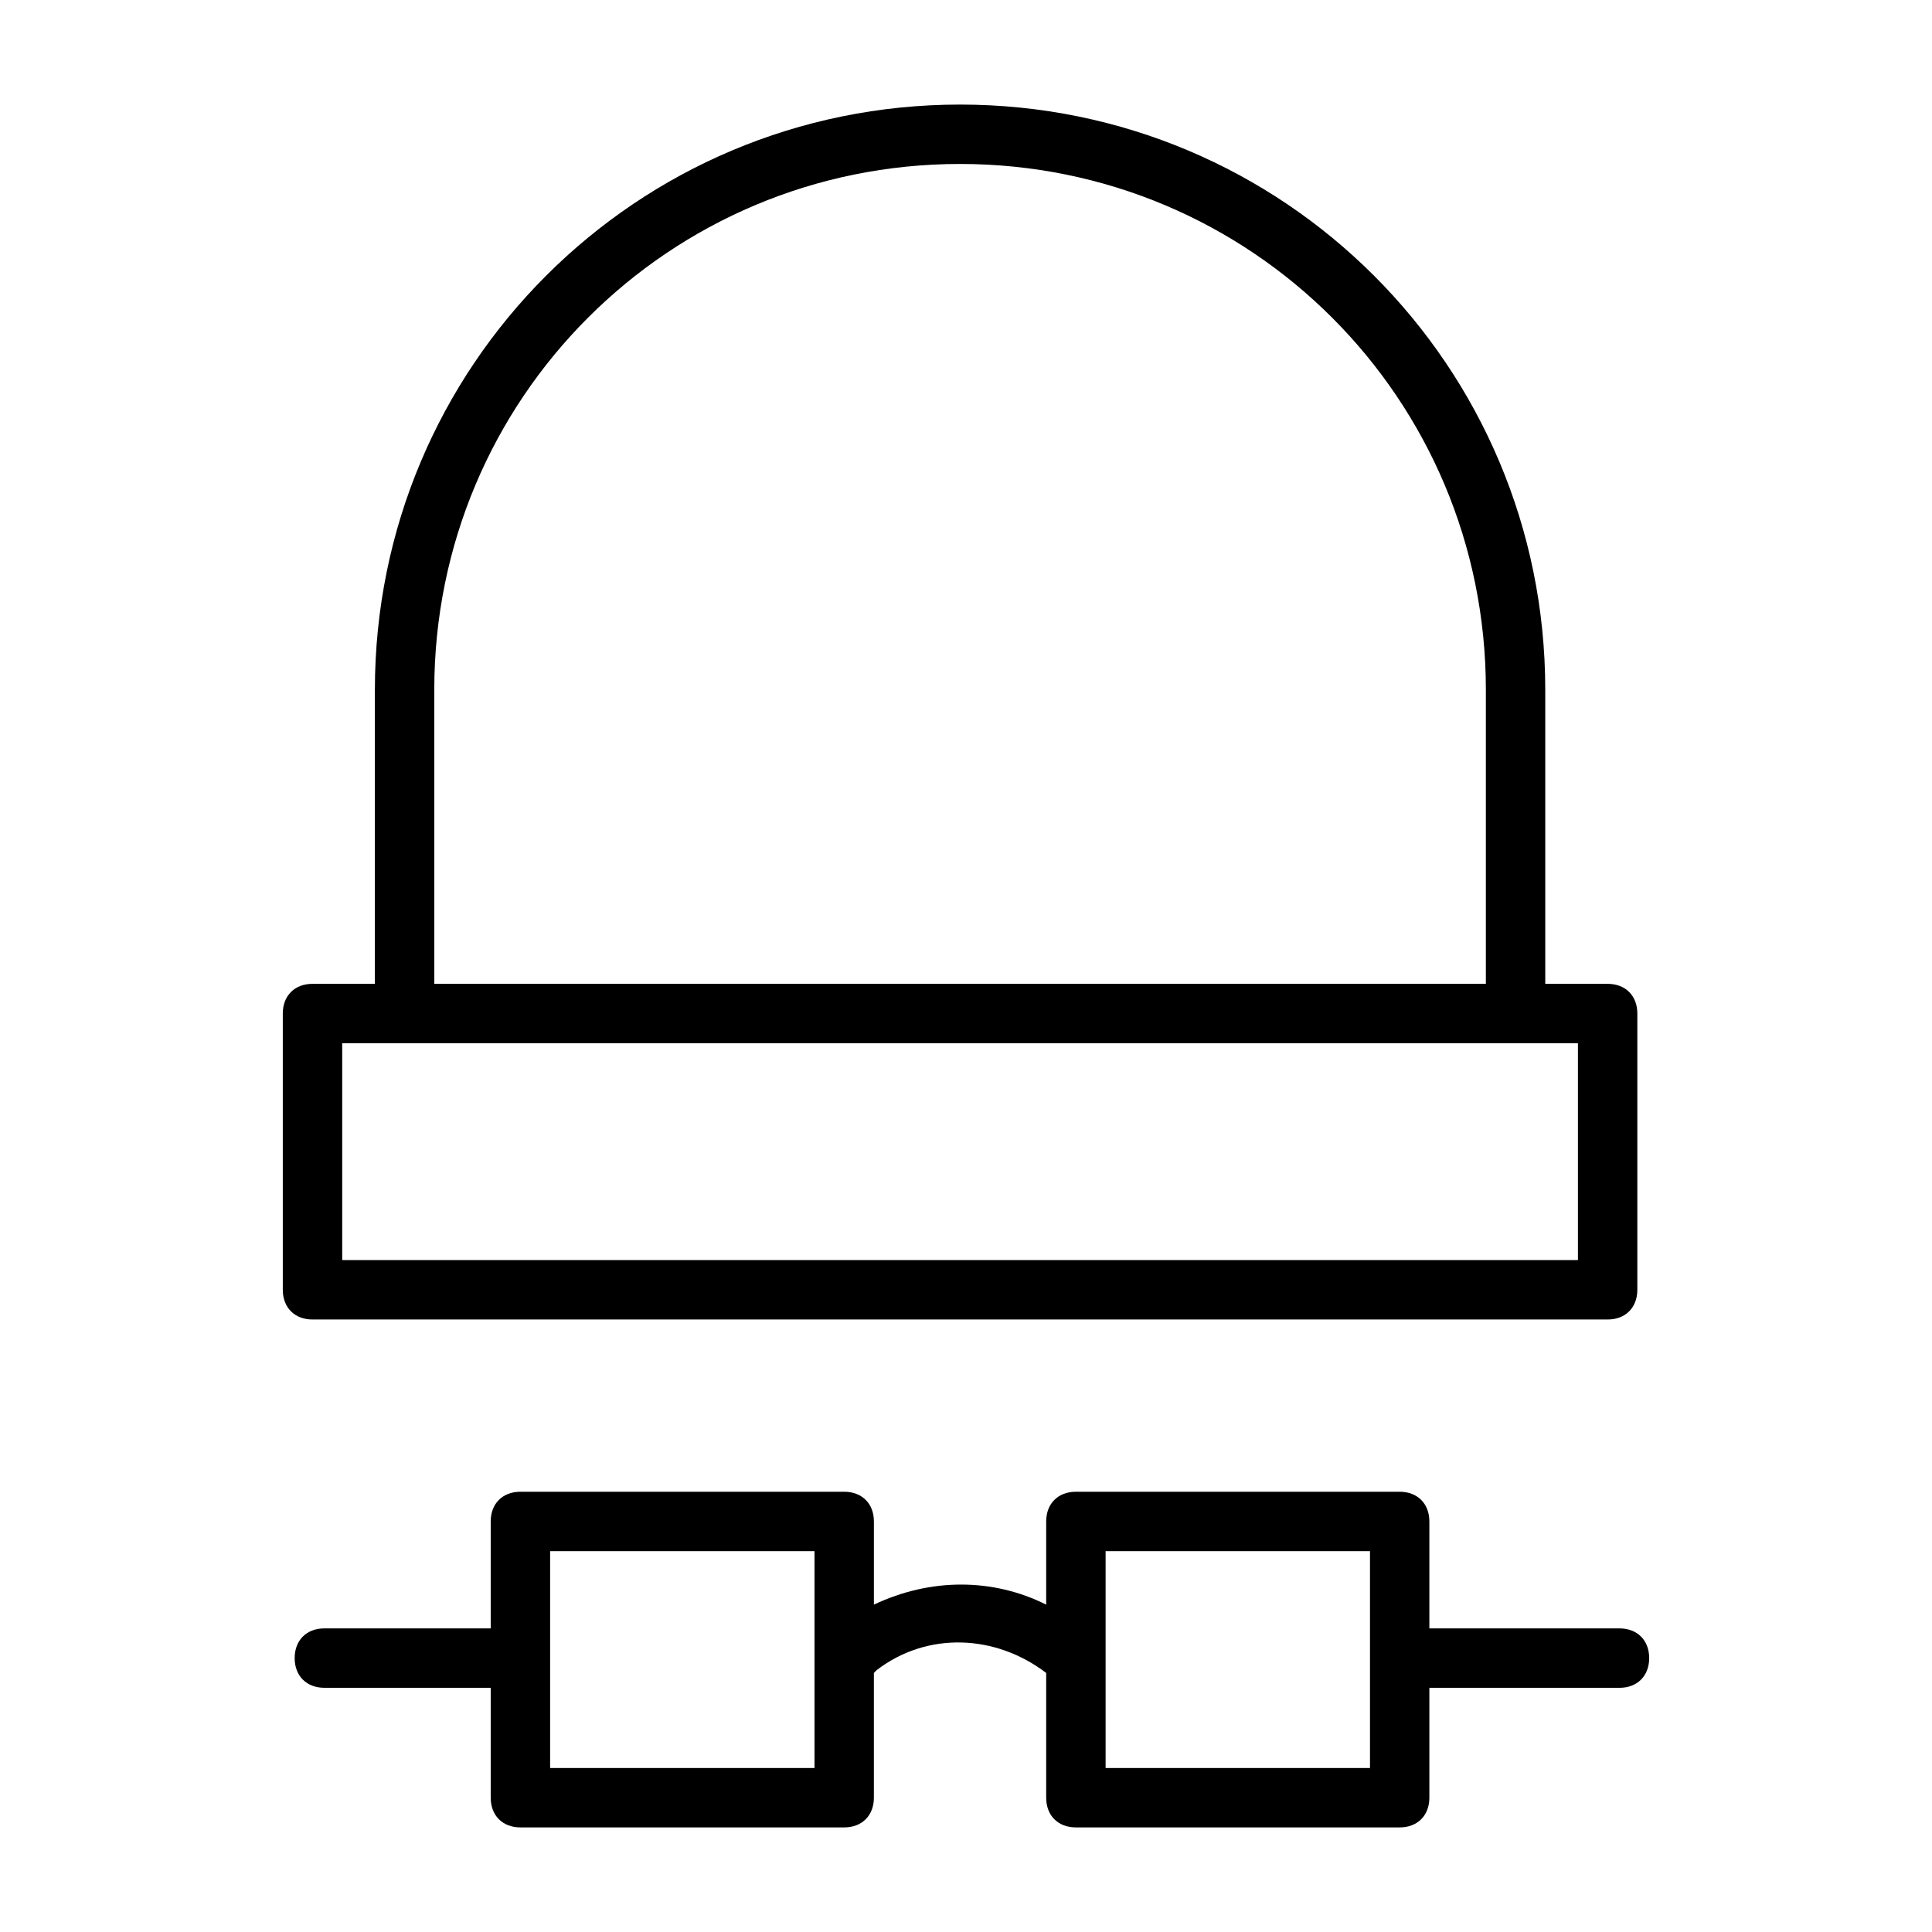
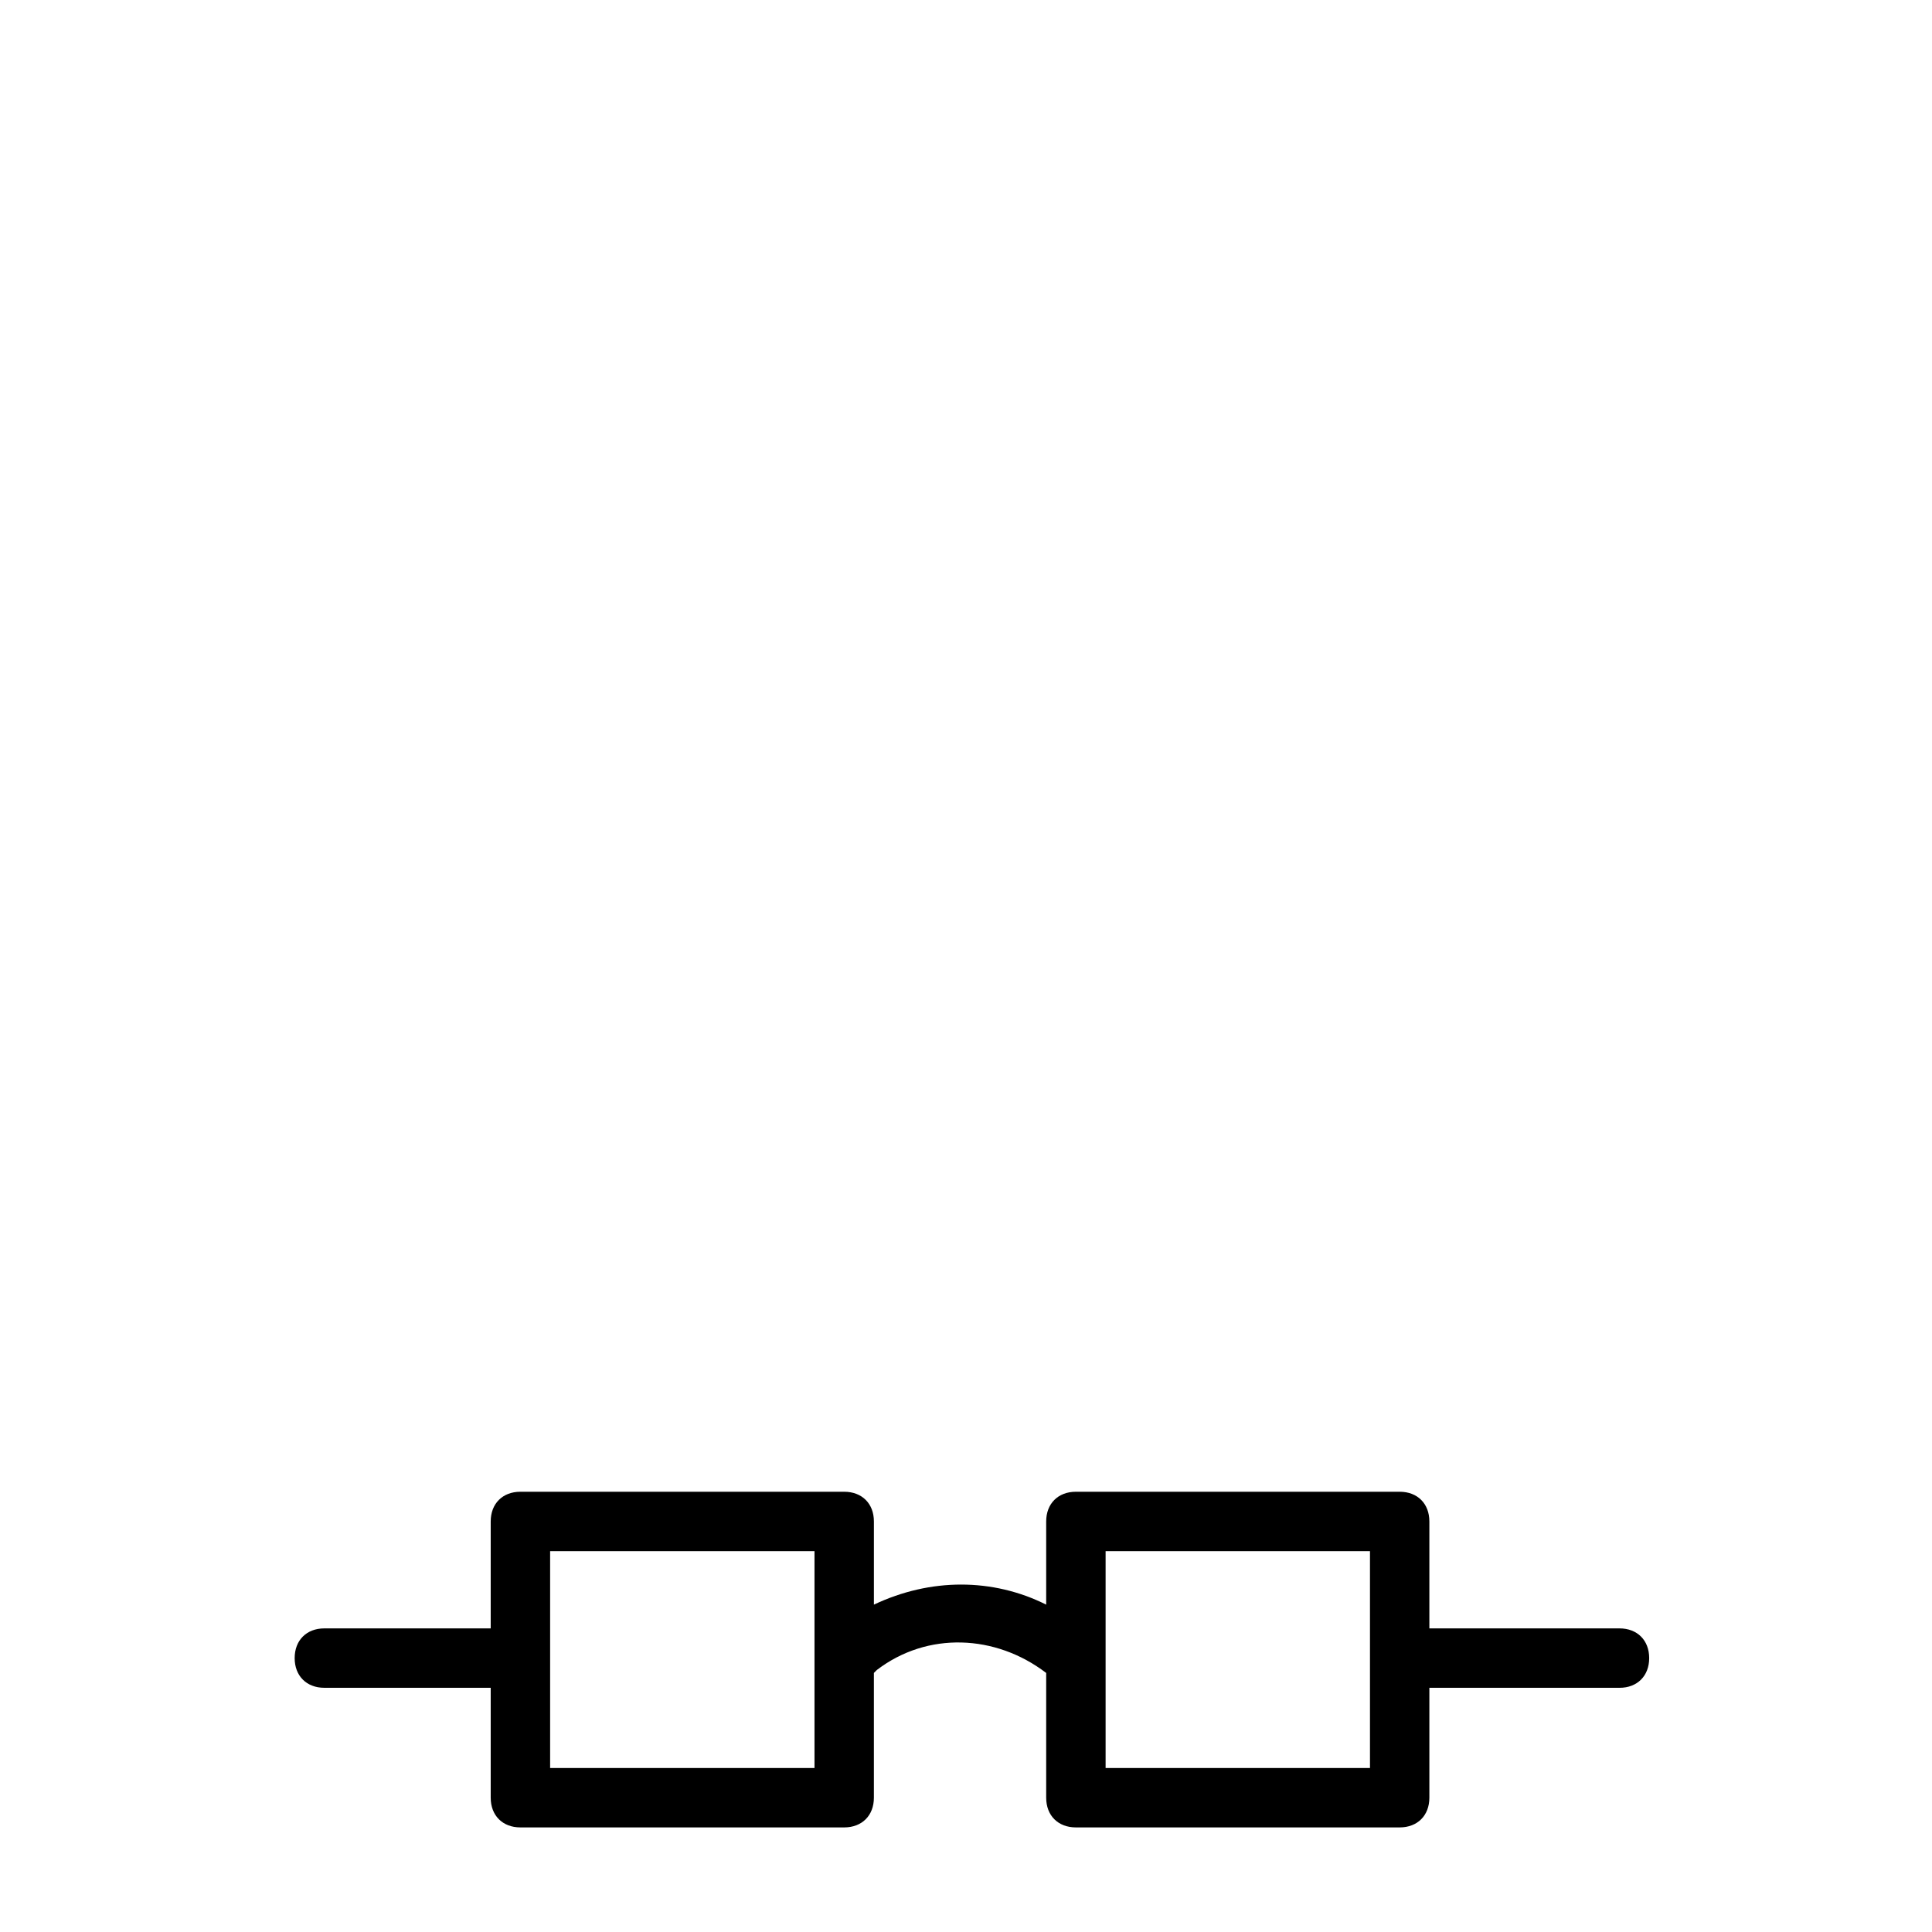
<svg xmlns="http://www.w3.org/2000/svg" fill="#000000" width="800px" height="800px" version="1.1" viewBox="144 144 512 512">
  <g>
-     <path d="m570.04 493.68c4.723 0 7.871-3.148 7.871-7.871v-73.211c0-4.723-3.148-7.871-7.871-7.871h-16.531v-77.934c0-85.805-69.273-155.08-155.08-155.08-85.805 0-155.08 69.273-155.08 155.08v77.934h-16.535c-4.723 0-7.871 3.148-7.871 7.871v73.211c0 4.723 3.148 7.871 7.871 7.871zm-310.95-166.89c0-77.145 62.188-139.34 139.34-139.34 77.145 0 139.34 62.188 139.34 139.34v77.934h-278.67zm-24.402 93.676h327.48v57.465h-327.48z" />
    <path d="m573.18 575.54h-50.383v-28.34c0-4.723-3.148-7.871-7.871-7.871h-85.805c-4.723 0-7.871 3.148-7.871 7.871v22.043c-14.168-7.086-30.699-7.086-45.656 0v-22.043c0-4.723-3.148-7.871-7.871-7.871h-85.809c-4.723 0-7.871 3.148-7.871 7.871v28.34h-44.082c-4.723 0-7.871 3.148-7.871 7.871 0 4.723 3.148 7.871 7.871 7.871l44.082 0.004v29.125c0 4.723 3.148 7.871 7.871 7.871h85.805c4.723 0 7.871-3.148 7.871-7.871v-33.062l0.789-0.789c13.383-10.234 31.488-9.445 44.871 0.789v33.062c0 4.723 3.148 7.871 7.871 7.871h85.805c4.723 0 7.871-3.148 7.871-7.871v-29.125h50.383c4.723 0 7.871-3.148 7.871-7.871 0-4.723-3.148-7.875-7.871-7.875zm-213.33 37h-70.062v-57.465h70.062zm147.21 0h-70.062v-57.465h70.062z" />
  </g>
</svg>